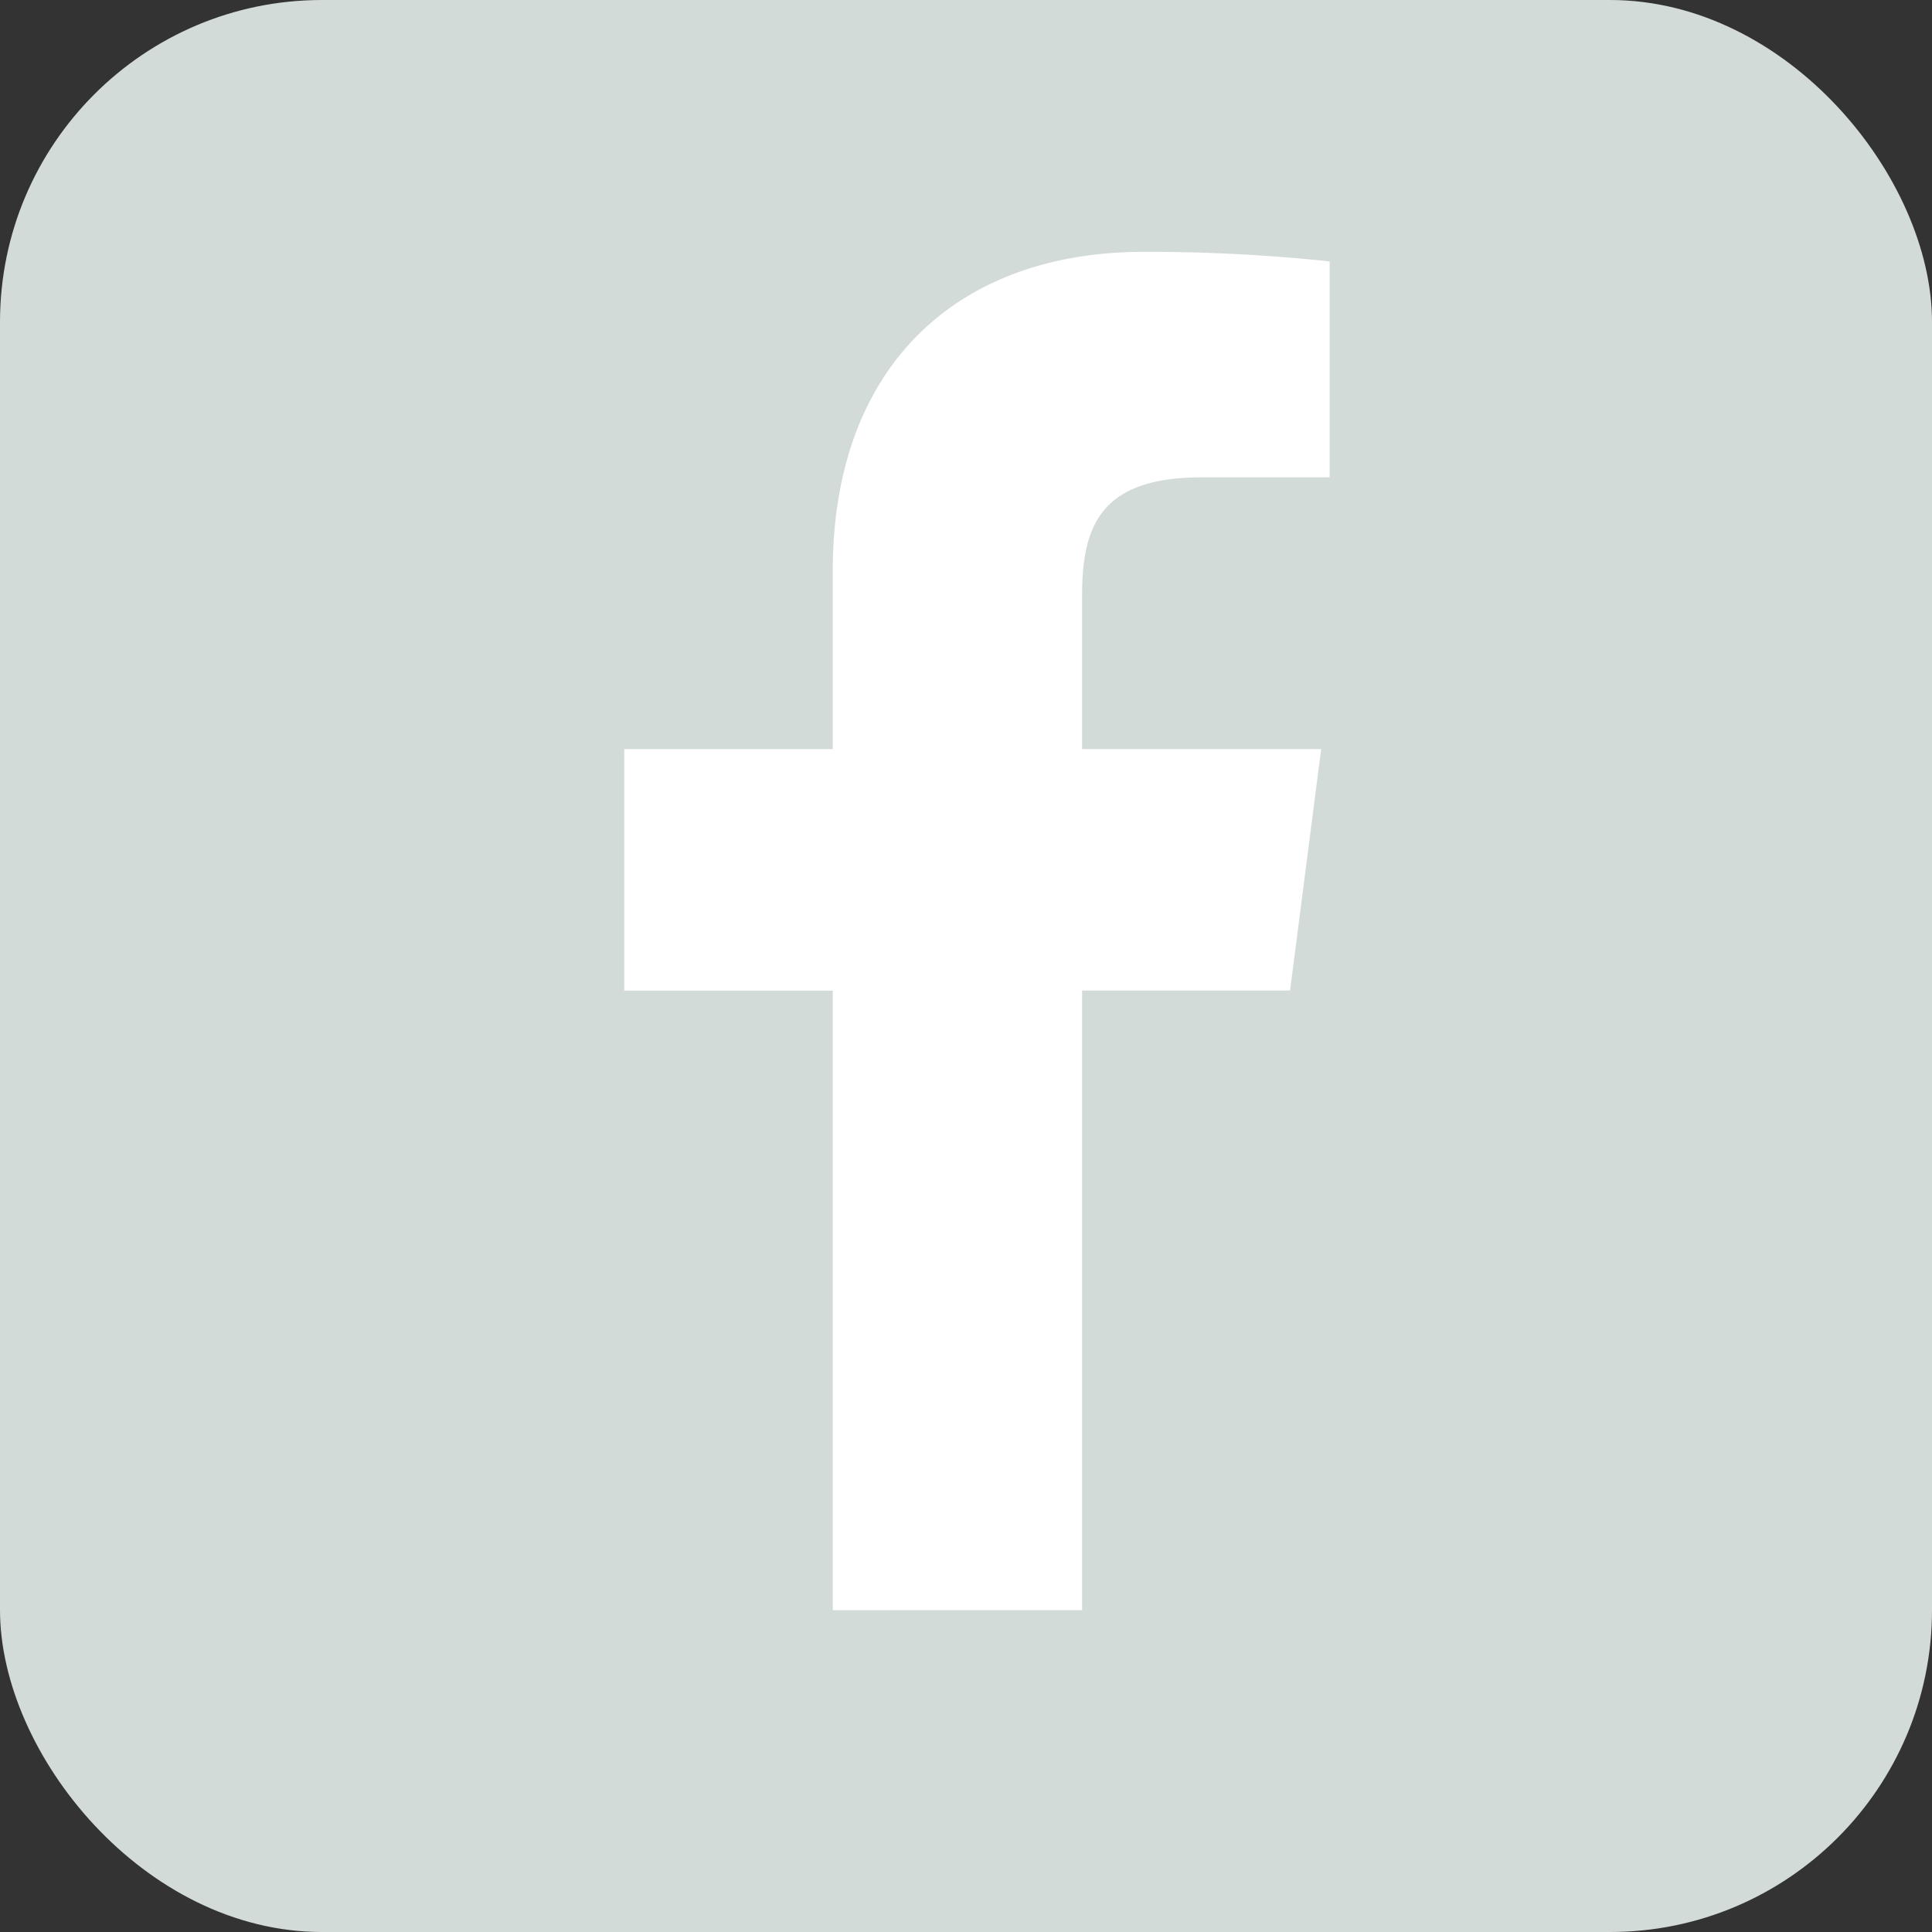
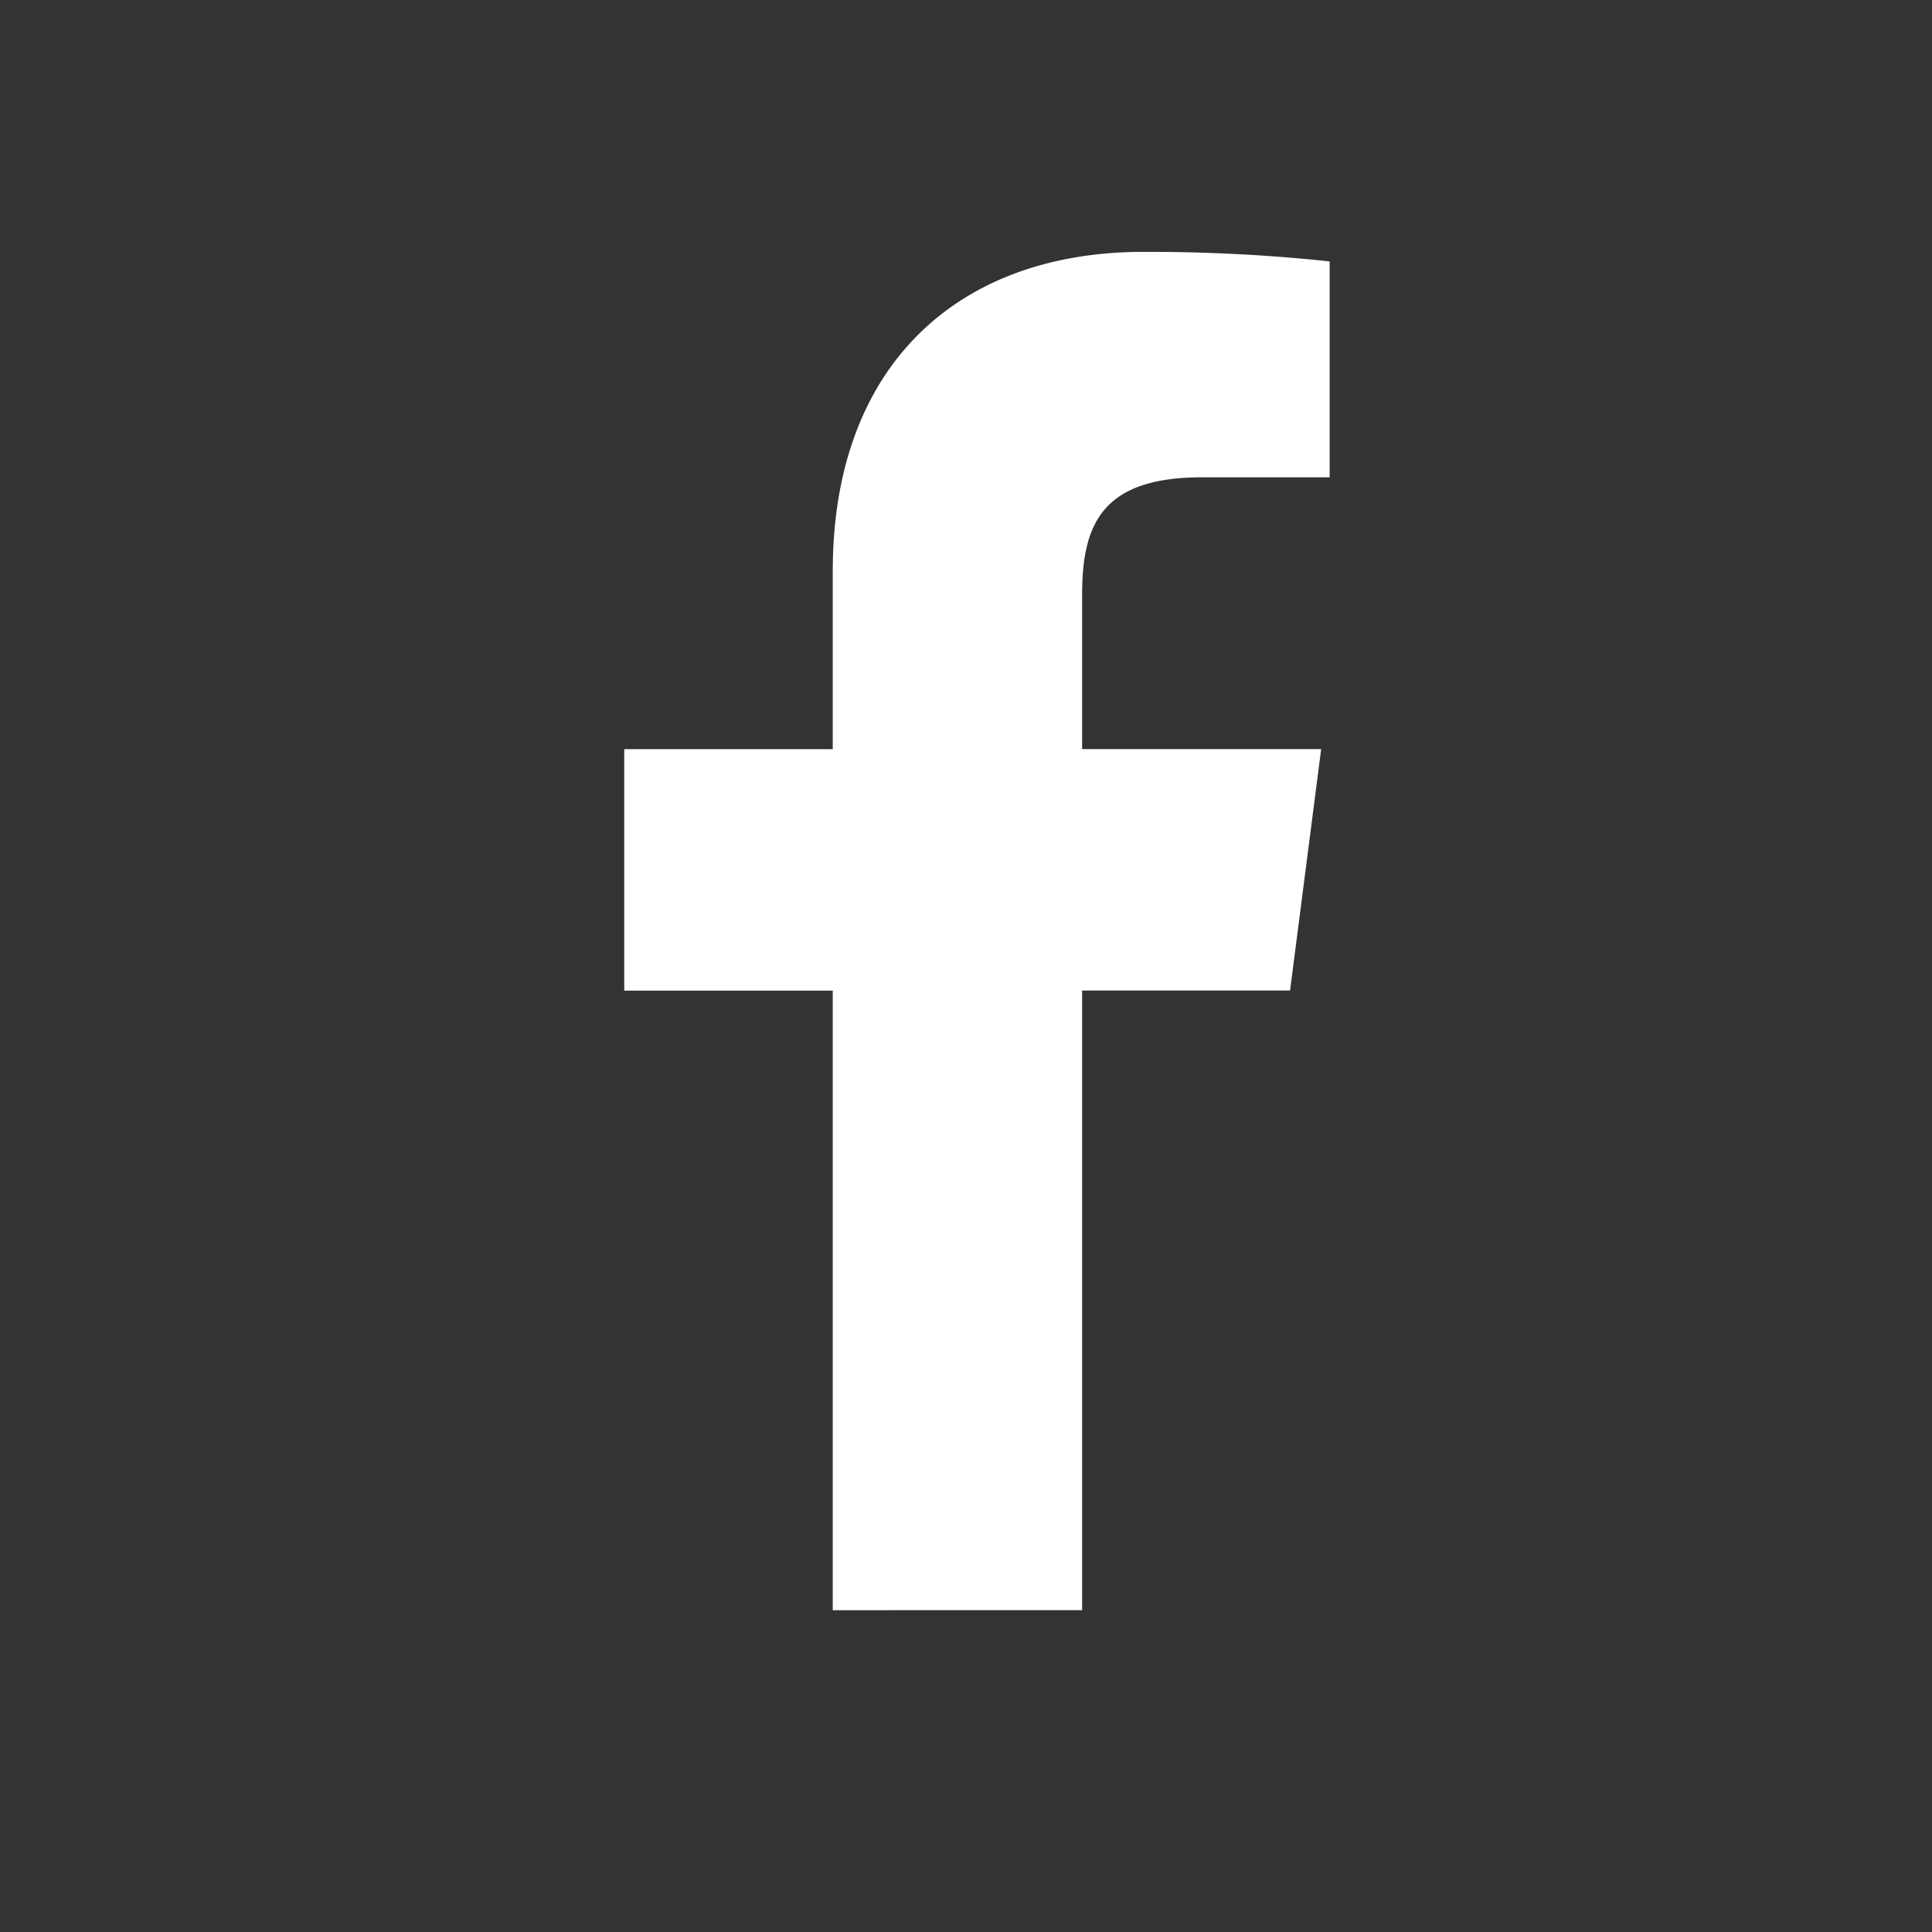
<svg xmlns="http://www.w3.org/2000/svg" width="30" height="30" viewBox="0 0 30 30">
  <rect x="0" y="0" width="30" height="30" fill="#333333" stroke="none" />
  <g id="SNS_facebook" transform="translate(-39.912 -9285.252)">
-     <rect id="사각형_1029" data-name="사각형 1029" width="30" height="30" rx="5" transform="translate(39.912 9285.252)" fill="#d3dbd9" />
    <path id="패스_9966" data-name="패스 9966" d="M330.866,159.488v-9.621h3.229l.483-3.749h-3.712v-2.394c0-1.086.3-1.826,1.858-1.826h1.986v-3.353a26.576,26.576,0,0,0-2.894-.148c-2.862,0-4.822,1.747-4.822,4.957v2.765h-3.238v3.749h3.238v9.621Z" transform="translate(-274.151 9150.766)" fill="#fff" />
  </g>
</svg>